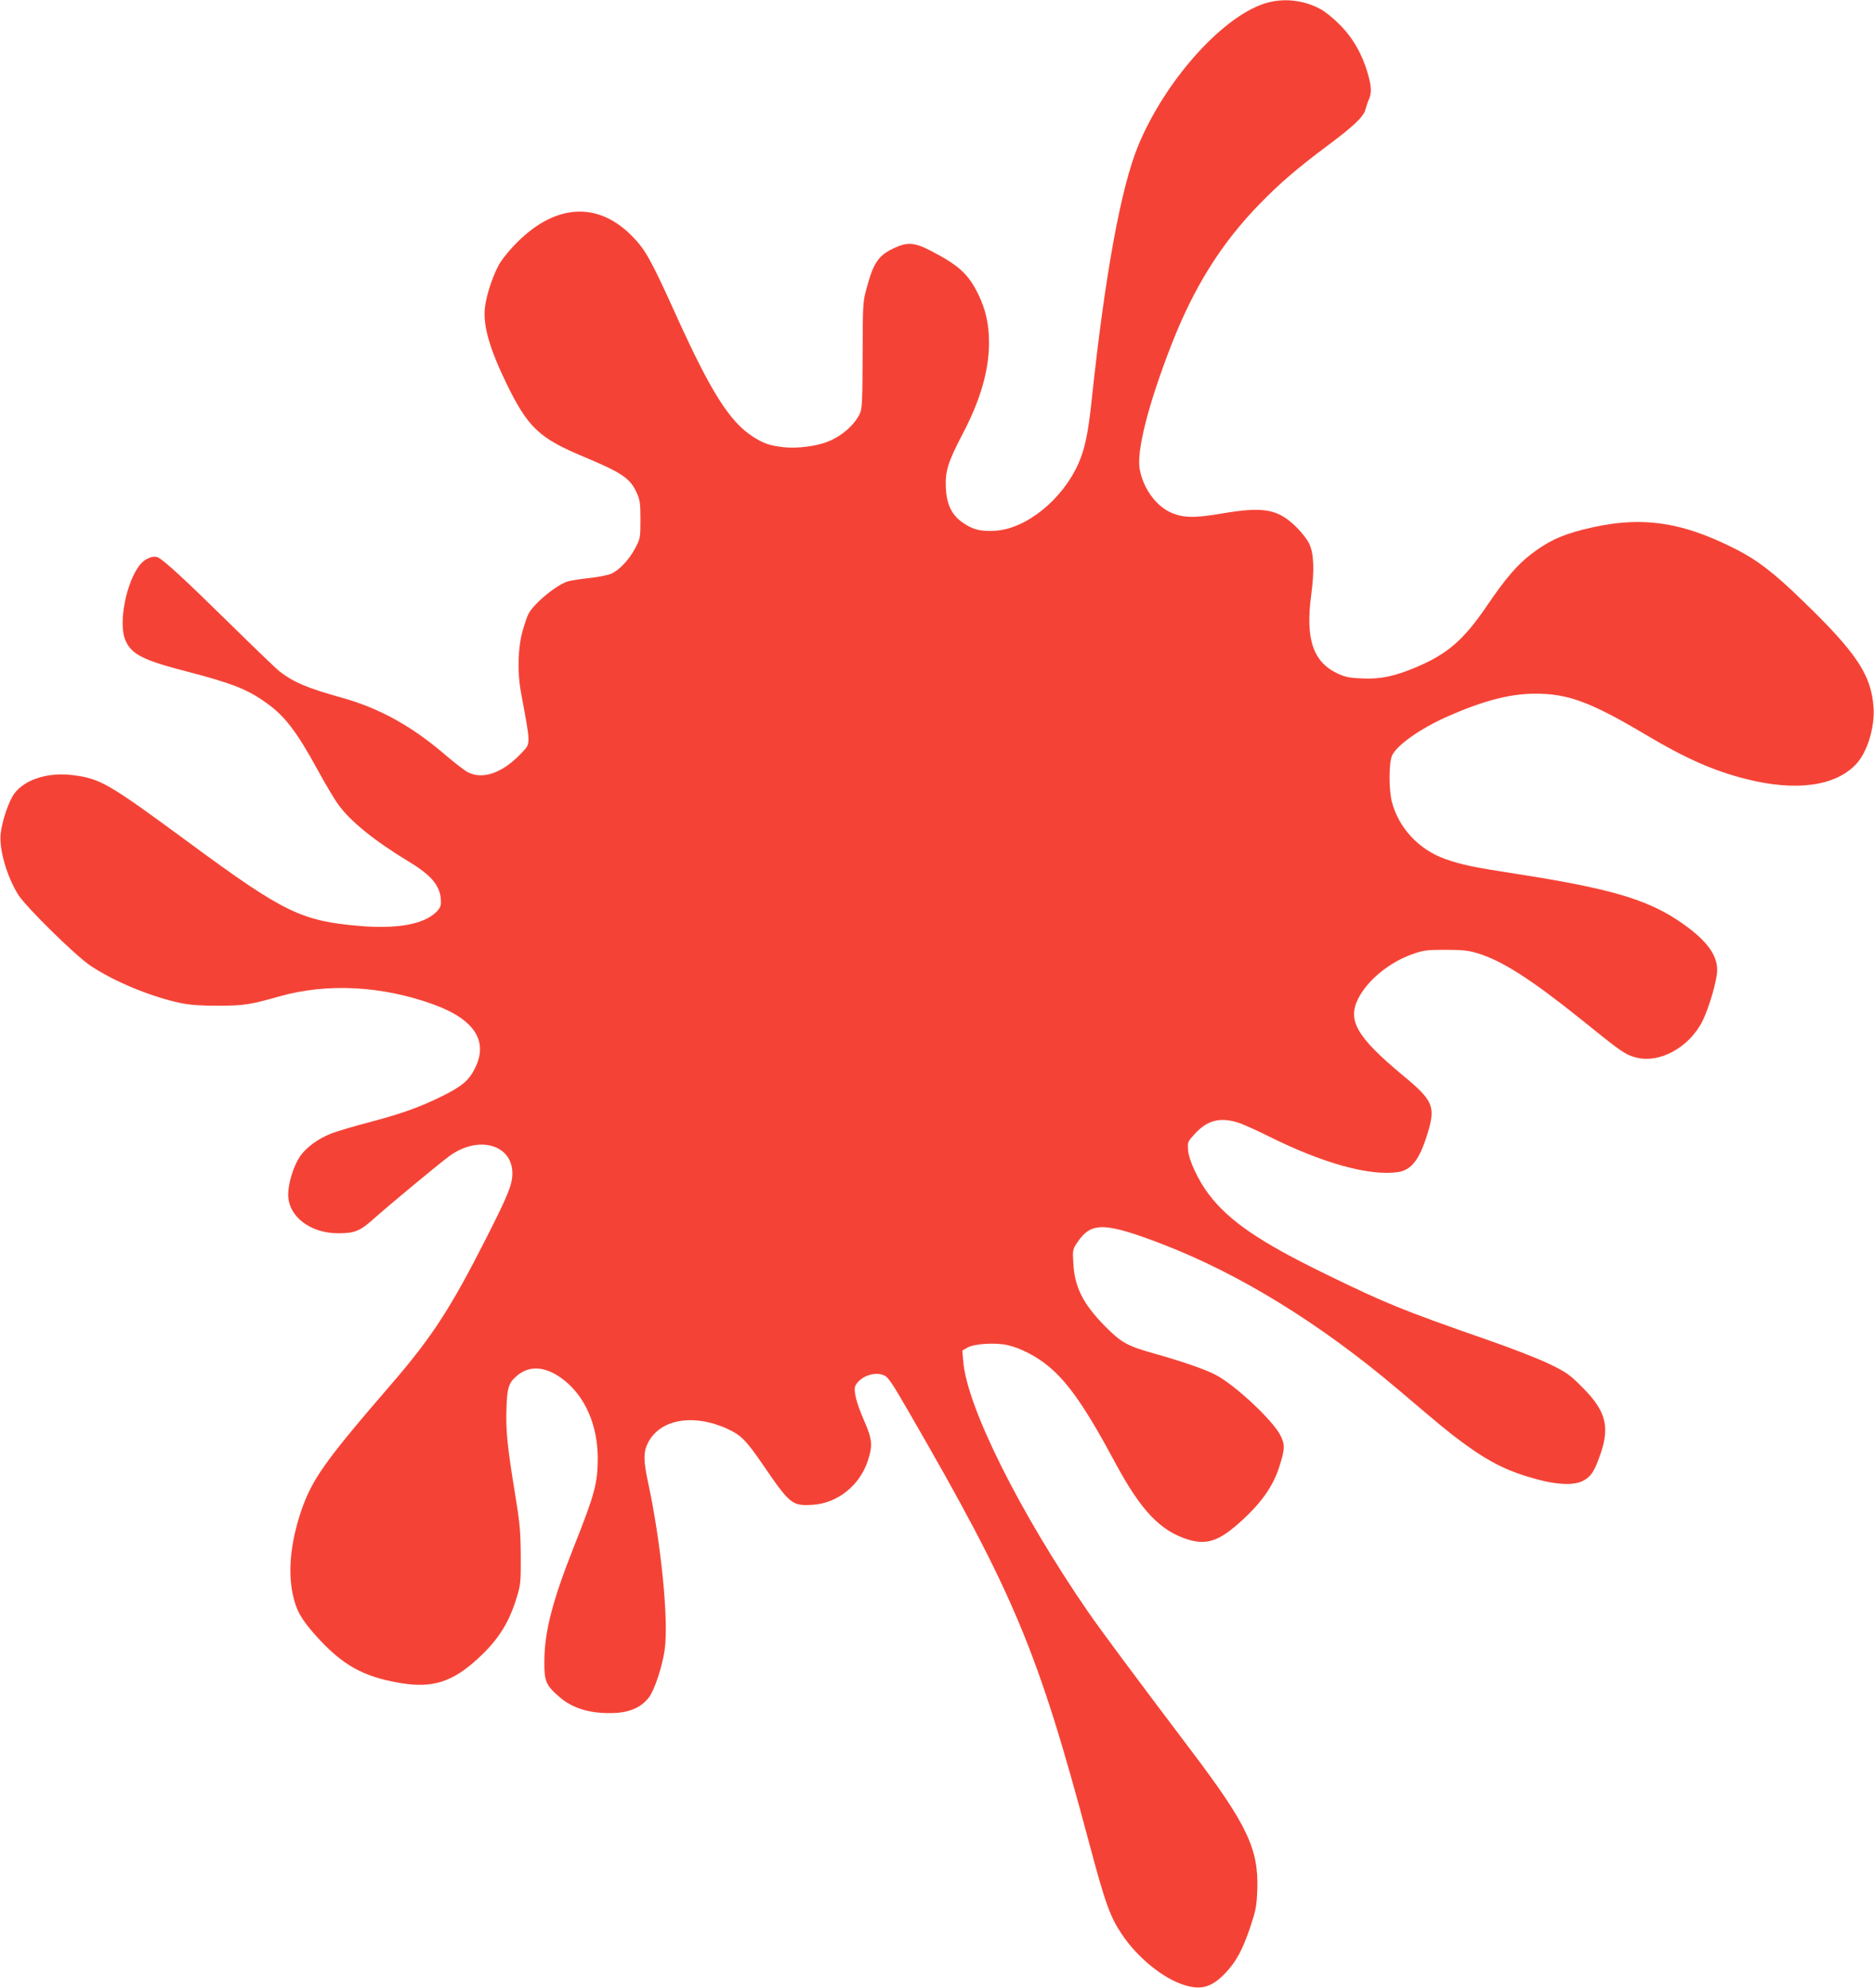
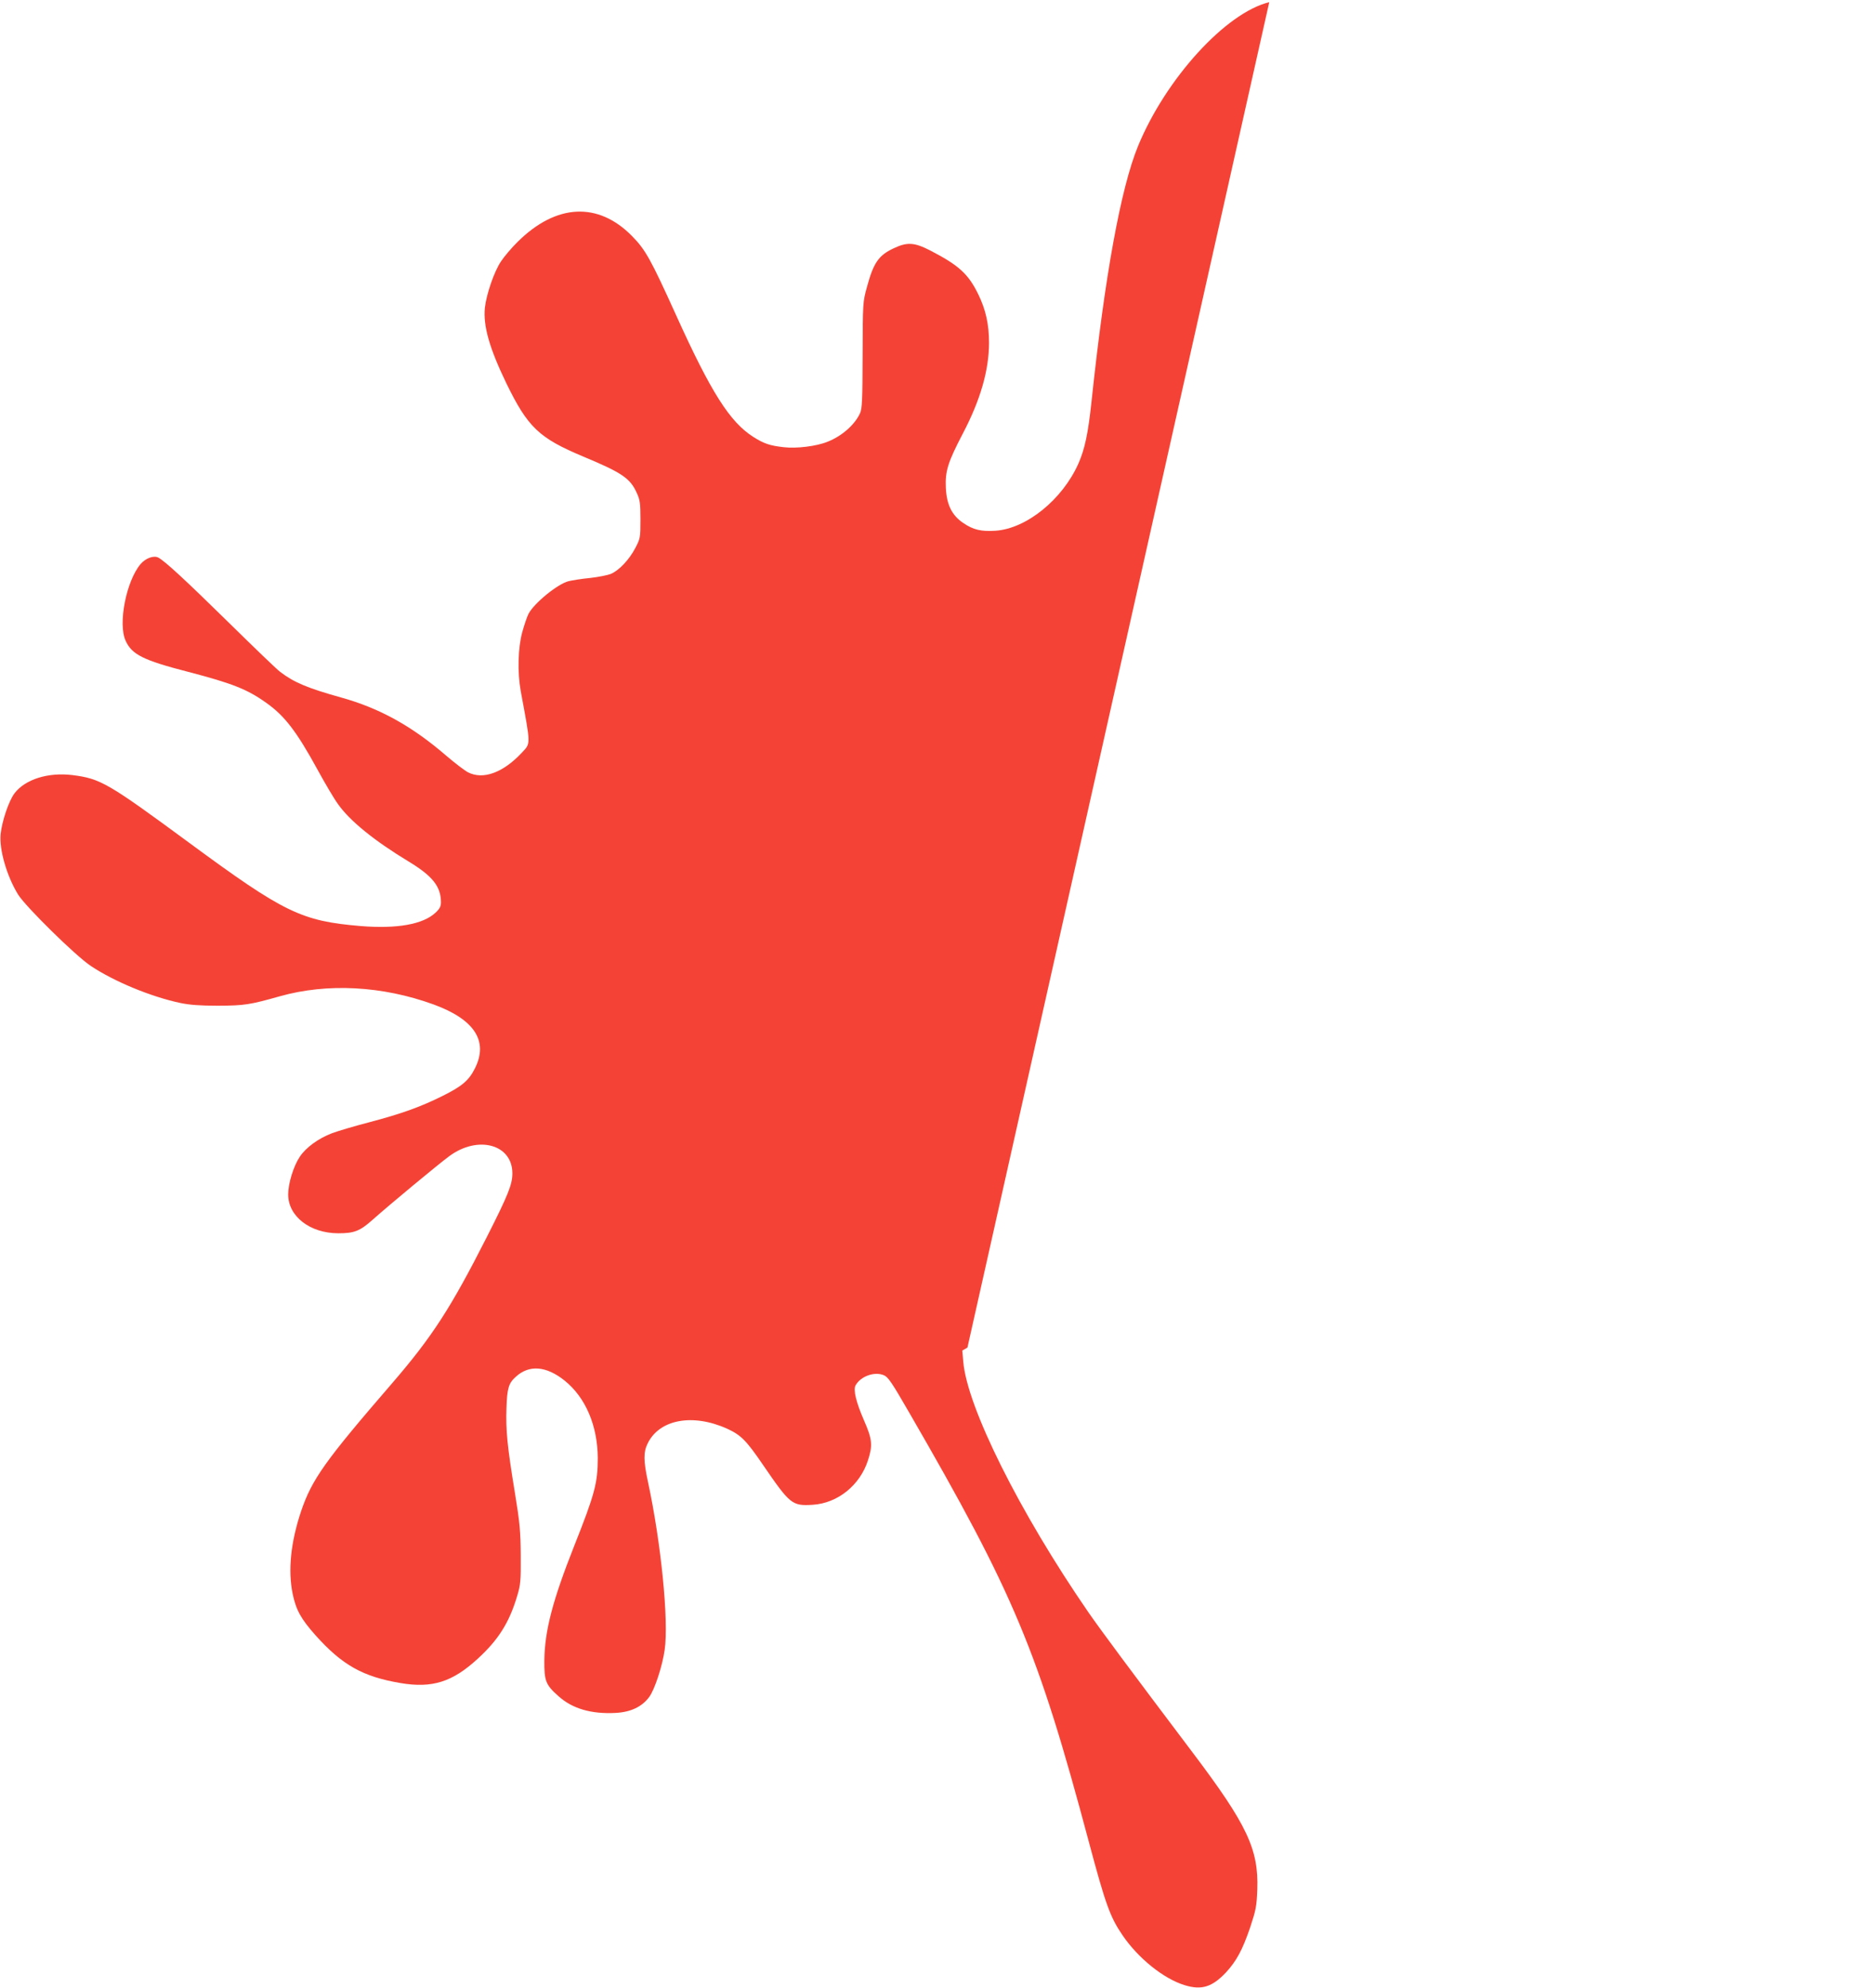
<svg xmlns="http://www.w3.org/2000/svg" version="1.0" width="1207pt" height="1280pt" viewBox="0 0 1207 1280" preserveAspectRatio="xMidYMid meet">
  <g transform="translate(0,1280) scale(0.1,-0.1)" fill="#f44336" stroke="none">
-     <path d="M8175 12786 c-280 -68 -666 -492 -845 -926 -111 -270 -214 -833 -300 -1647 -22 -206 -43 -303 -84 -397 -103 -232 -335 -420 -535 -433 -91 -6 -143 6 -207 50 -73 49 -107 118 -112 226 -5 108 13 165 109 349 114 217 169 409 169 585 0 120 -21 213 -69 312 -64 131 -125 187 -309 282 -103 53 -149 56 -237 14 -96 -45 -129 -93 -171 -248 -27 -97 -27 -102 -28 -438 -1 -291 -3 -345 -17 -376 -34 -74 -117 -147 -209 -183 -71 -29 -201 -45 -283 -35 -89 10 -127 23 -195 66 -151 96 -272 286 -497 783 -164 362 -198 423 -285 511 -218 221 -487 208 -735 -37 -39 -38 -88 -96 -109 -128 -44 -66 -93 -210 -103 -297 -12 -116 29 -260 137 -484 139 -286 211 -355 498 -475 247 -103 301 -139 343 -233 21 -45 24 -67 24 -172 0 -116 -1 -122 -33 -183 -39 -75 -105 -145 -158 -167 -20 -8 -80 -20 -133 -26 -53 -5 -116 -15 -140 -21 -70 -18 -222 -142 -257 -210 -9 -17 -27 -70 -40 -117 -28 -101 -32 -259 -10 -381 66 -356 65 -333 6 -397 -120 -128 -249 -175 -346 -125 -21 11 -84 59 -139 106 -220 190 -430 307 -680 376 -215 60 -302 97 -390 164 -22 16 -170 159 -330 316 -280 275 -411 396 -455 420 -30 16 -83 -4 -115 -42 -92 -109 -146 -384 -96 -493 40 -89 114 -126 401 -200 284 -74 382 -112 505 -200 118 -83 196 -185 330 -430 48 -88 107 -188 132 -222 75 -107 234 -236 454 -369 154 -93 209 -161 209 -263 0 -26 -8 -42 -35 -67 -80 -75 -248 -105 -482 -86 -382 32 -493 86 -1103 535 -526 387 -572 414 -754 437 -156 19 -304 -27 -373 -118 -36 -48 -80 -177 -89 -262 -10 -99 40 -272 113 -390 50 -79 370 -394 468 -459 150 -100 387 -198 575 -238 62 -13 128 -18 245 -18 170 1 203 6 398 61 306 86 660 67 990 -53 263 -96 354 -236 266 -411 -39 -78 -82 -115 -211 -179 -141 -70 -264 -114 -469 -168 -96 -25 -204 -57 -241 -71 -87 -33 -168 -92 -207 -151 -41 -61 -75 -173 -75 -243 0 -141 141 -250 323 -250 103 0 139 14 222 88 109 97 424 358 492 408 185 137 407 77 407 -110 0 -71 -26 -137 -165 -411 -232 -457 -352 -642 -609 -940 -434 -502 -517 -619 -587 -825 -67 -201 -85 -381 -54 -532 22 -104 53 -160 147 -266 172 -192 305 -267 549 -308 203 -34 332 7 494 155 134 122 205 234 256 406 22 72 24 97 23 260 -1 156 -6 210 -37 400 -50 304 -60 408 -55 549 4 128 14 161 60 202 86 79 196 70 314 -24 135 -108 213 -290 214 -499 0 -160 -19 -232 -153 -569 -137 -346 -189 -543 -191 -734 -1 -132 8 -157 92 -231 89 -80 211 -115 366 -107 98 5 170 39 217 102 36 49 85 199 100 304 27 187 -23 688 -107 1079 -30 138 -30 194 -3 249 75 156 290 196 512 96 89 -41 122 -73 232 -234 174 -254 187 -264 319 -256 161 10 304 125 356 285 32 98 28 137 -25 258 -51 117 -70 196 -55 225 32 59 122 92 183 66 27 -11 52 -48 161 -237 679 -1173 830 -1534 1160 -2771 106 -397 136 -480 215 -596 101 -149 266 -282 402 -323 108 -33 176 -12 265 82 68 74 106 144 156 290 37 112 42 136 46 245 9 258 -66 417 -415 879 -413 547 -588 783 -673 905 -443 643 -782 1322 -806 1615 l-6 70 33 19 c43 25 179 34 258 16 80 -17 187 -72 264 -136 128 -106 241 -269 434 -629 162 -300 288 -433 466 -487 116 -35 194 -10 319 99 146 128 226 239 268 371 36 113 37 138 9 197 -44 94 -292 327 -418 393 -66 35 -216 87 -394 137 -176 49 -216 71 -322 179 -140 142 -195 252 -202 406 -5 82 -4 87 27 133 88 131 175 129 539 -10 502 -192 1027 -515 1531 -943 277 -235 314 -266 410 -337 177 -130 295 -188 487 -239 127 -34 232 -37 288 -8 53 27 77 65 116 181 58 174 29 274 -123 425 -79 79 -100 94 -210 147 -68 33 -247 103 -398 155 -548 191 -651 233 -1035 420 -430 209 -630 345 -761 519 -66 87 -127 217 -132 282 -4 52 -3 54 44 106 81 87 159 107 274 73 30 -9 120 -49 200 -89 349 -174 651 -258 834 -231 87 13 139 81 190 247 54 176 38 213 -159 376 -295 245 -358 353 -288 492 59 119 201 236 350 288 70 25 91 28 213 28 113 0 147 -4 210 -23 159 -50 342 -167 666 -427 256 -207 280 -223 343 -241 155 -46 352 61 438 236 43 89 93 263 93 325 0 105 -78 203 -255 321 -207 137 -451 207 -1045 299 -278 43 -348 58 -455 96 -167 60 -297 200 -340 366 -21 80 -20 254 1 299 32 68 180 172 354 250 231 102 401 147 565 148 214 1 359 -53 718 -266 254 -151 435 -231 642 -283 322 -82 579 -47 712 98 70 76 119 236 110 362 -14 209 -109 352 -457 688 -182 177 -291 261 -429 331 -361 184 -627 218 -987 126 -138 -35 -223 -75 -325 -152 -95 -72 -169 -157 -292 -338 -150 -220 -253 -310 -457 -396 -138 -58 -228 -77 -344 -72 -82 3 -111 9 -157 30 -161 74 -212 221 -174 506 22 162 17 270 -13 333 -12 25 -48 71 -79 102 -120 120 -211 137 -478 92 -179 -31 -254 -30 -333 5 -97 43 -178 155 -201 277 -23 116 55 422 204 804 145 372 322 654 569 907 129 133 243 230 437 375 168 125 235 189 244 234 4 15 13 43 21 61 19 44 18 84 -6 167 -35 124 -96 231 -180 315 -41 42 -98 88 -126 102 -102 55 -221 70 -329 44z" />
+     <path d="M8175 12786 c-280 -68 -666 -492 -845 -926 -111 -270 -214 -833 -300 -1647 -22 -206 -43 -303 -84 -397 -103 -232 -335 -420 -535 -433 -91 -6 -143 6 -207 50 -73 49 -107 118 -112 226 -5 108 13 165 109 349 114 217 169 409 169 585 0 120 -21 213 -69 312 -64 131 -125 187 -309 282 -103 53 -149 56 -237 14 -96 -45 -129 -93 -171 -248 -27 -97 -27 -102 -28 -438 -1 -291 -3 -345 -17 -376 -34 -74 -117 -147 -209 -183 -71 -29 -201 -45 -283 -35 -89 10 -127 23 -195 66 -151 96 -272 286 -497 783 -164 362 -198 423 -285 511 -218 221 -487 208 -735 -37 -39 -38 -88 -96 -109 -128 -44 -66 -93 -210 -103 -297 -12 -116 29 -260 137 -484 139 -286 211 -355 498 -475 247 -103 301 -139 343 -233 21 -45 24 -67 24 -172 0 -116 -1 -122 -33 -183 -39 -75 -105 -145 -158 -167 -20 -8 -80 -20 -133 -26 -53 -5 -116 -15 -140 -21 -70 -18 -222 -142 -257 -210 -9 -17 -27 -70 -40 -117 -28 -101 -32 -259 -10 -381 66 -356 65 -333 6 -397 -120 -128 -249 -175 -346 -125 -21 11 -84 59 -139 106 -220 190 -430 307 -680 376 -215 60 -302 97 -390 164 -22 16 -170 159 -330 316 -280 275 -411 396 -455 420 -30 16 -83 -4 -115 -42 -92 -109 -146 -384 -96 -493 40 -89 114 -126 401 -200 284 -74 382 -112 505 -200 118 -83 196 -185 330 -430 48 -88 107 -188 132 -222 75 -107 234 -236 454 -369 154 -93 209 -161 209 -263 0 -26 -8 -42 -35 -67 -80 -75 -248 -105 -482 -86 -382 32 -493 86 -1103 535 -526 387 -572 414 -754 437 -156 19 -304 -27 -373 -118 -36 -48 -80 -177 -89 -262 -10 -99 40 -272 113 -390 50 -79 370 -394 468 -459 150 -100 387 -198 575 -238 62 -13 128 -18 245 -18 170 1 203 6 398 61 306 86 660 67 990 -53 263 -96 354 -236 266 -411 -39 -78 -82 -115 -211 -179 -141 -70 -264 -114 -469 -168 -96 -25 -204 -57 -241 -71 -87 -33 -168 -92 -207 -151 -41 -61 -75 -173 -75 -243 0 -141 141 -250 323 -250 103 0 139 14 222 88 109 97 424 358 492 408 185 137 407 77 407 -110 0 -71 -26 -137 -165 -411 -232 -457 -352 -642 -609 -940 -434 -502 -517 -619 -587 -825 -67 -201 -85 -381 -54 -532 22 -104 53 -160 147 -266 172 -192 305 -267 549 -308 203 -34 332 7 494 155 134 122 205 234 256 406 22 72 24 97 23 260 -1 156 -6 210 -37 400 -50 304 -60 408 -55 549 4 128 14 161 60 202 86 79 196 70 314 -24 135 -108 213 -290 214 -499 0 -160 -19 -232 -153 -569 -137 -346 -189 -543 -191 -734 -1 -132 8 -157 92 -231 89 -80 211 -115 366 -107 98 5 170 39 217 102 36 49 85 199 100 304 27 187 -23 688 -107 1079 -30 138 -30 194 -3 249 75 156 290 196 512 96 89 -41 122 -73 232 -234 174 -254 187 -264 319 -256 161 10 304 125 356 285 32 98 28 137 -25 258 -51 117 -70 196 -55 225 32 59 122 92 183 66 27 -11 52 -48 161 -237 679 -1173 830 -1534 1160 -2771 106 -397 136 -480 215 -596 101 -149 266 -282 402 -323 108 -33 176 -12 265 82 68 74 106 144 156 290 37 112 42 136 46 245 9 258 -66 417 -415 879 -413 547 -588 783 -673 905 -443 643 -782 1322 -806 1615 l-6 70 33 19 z" />
  </g>
</svg>